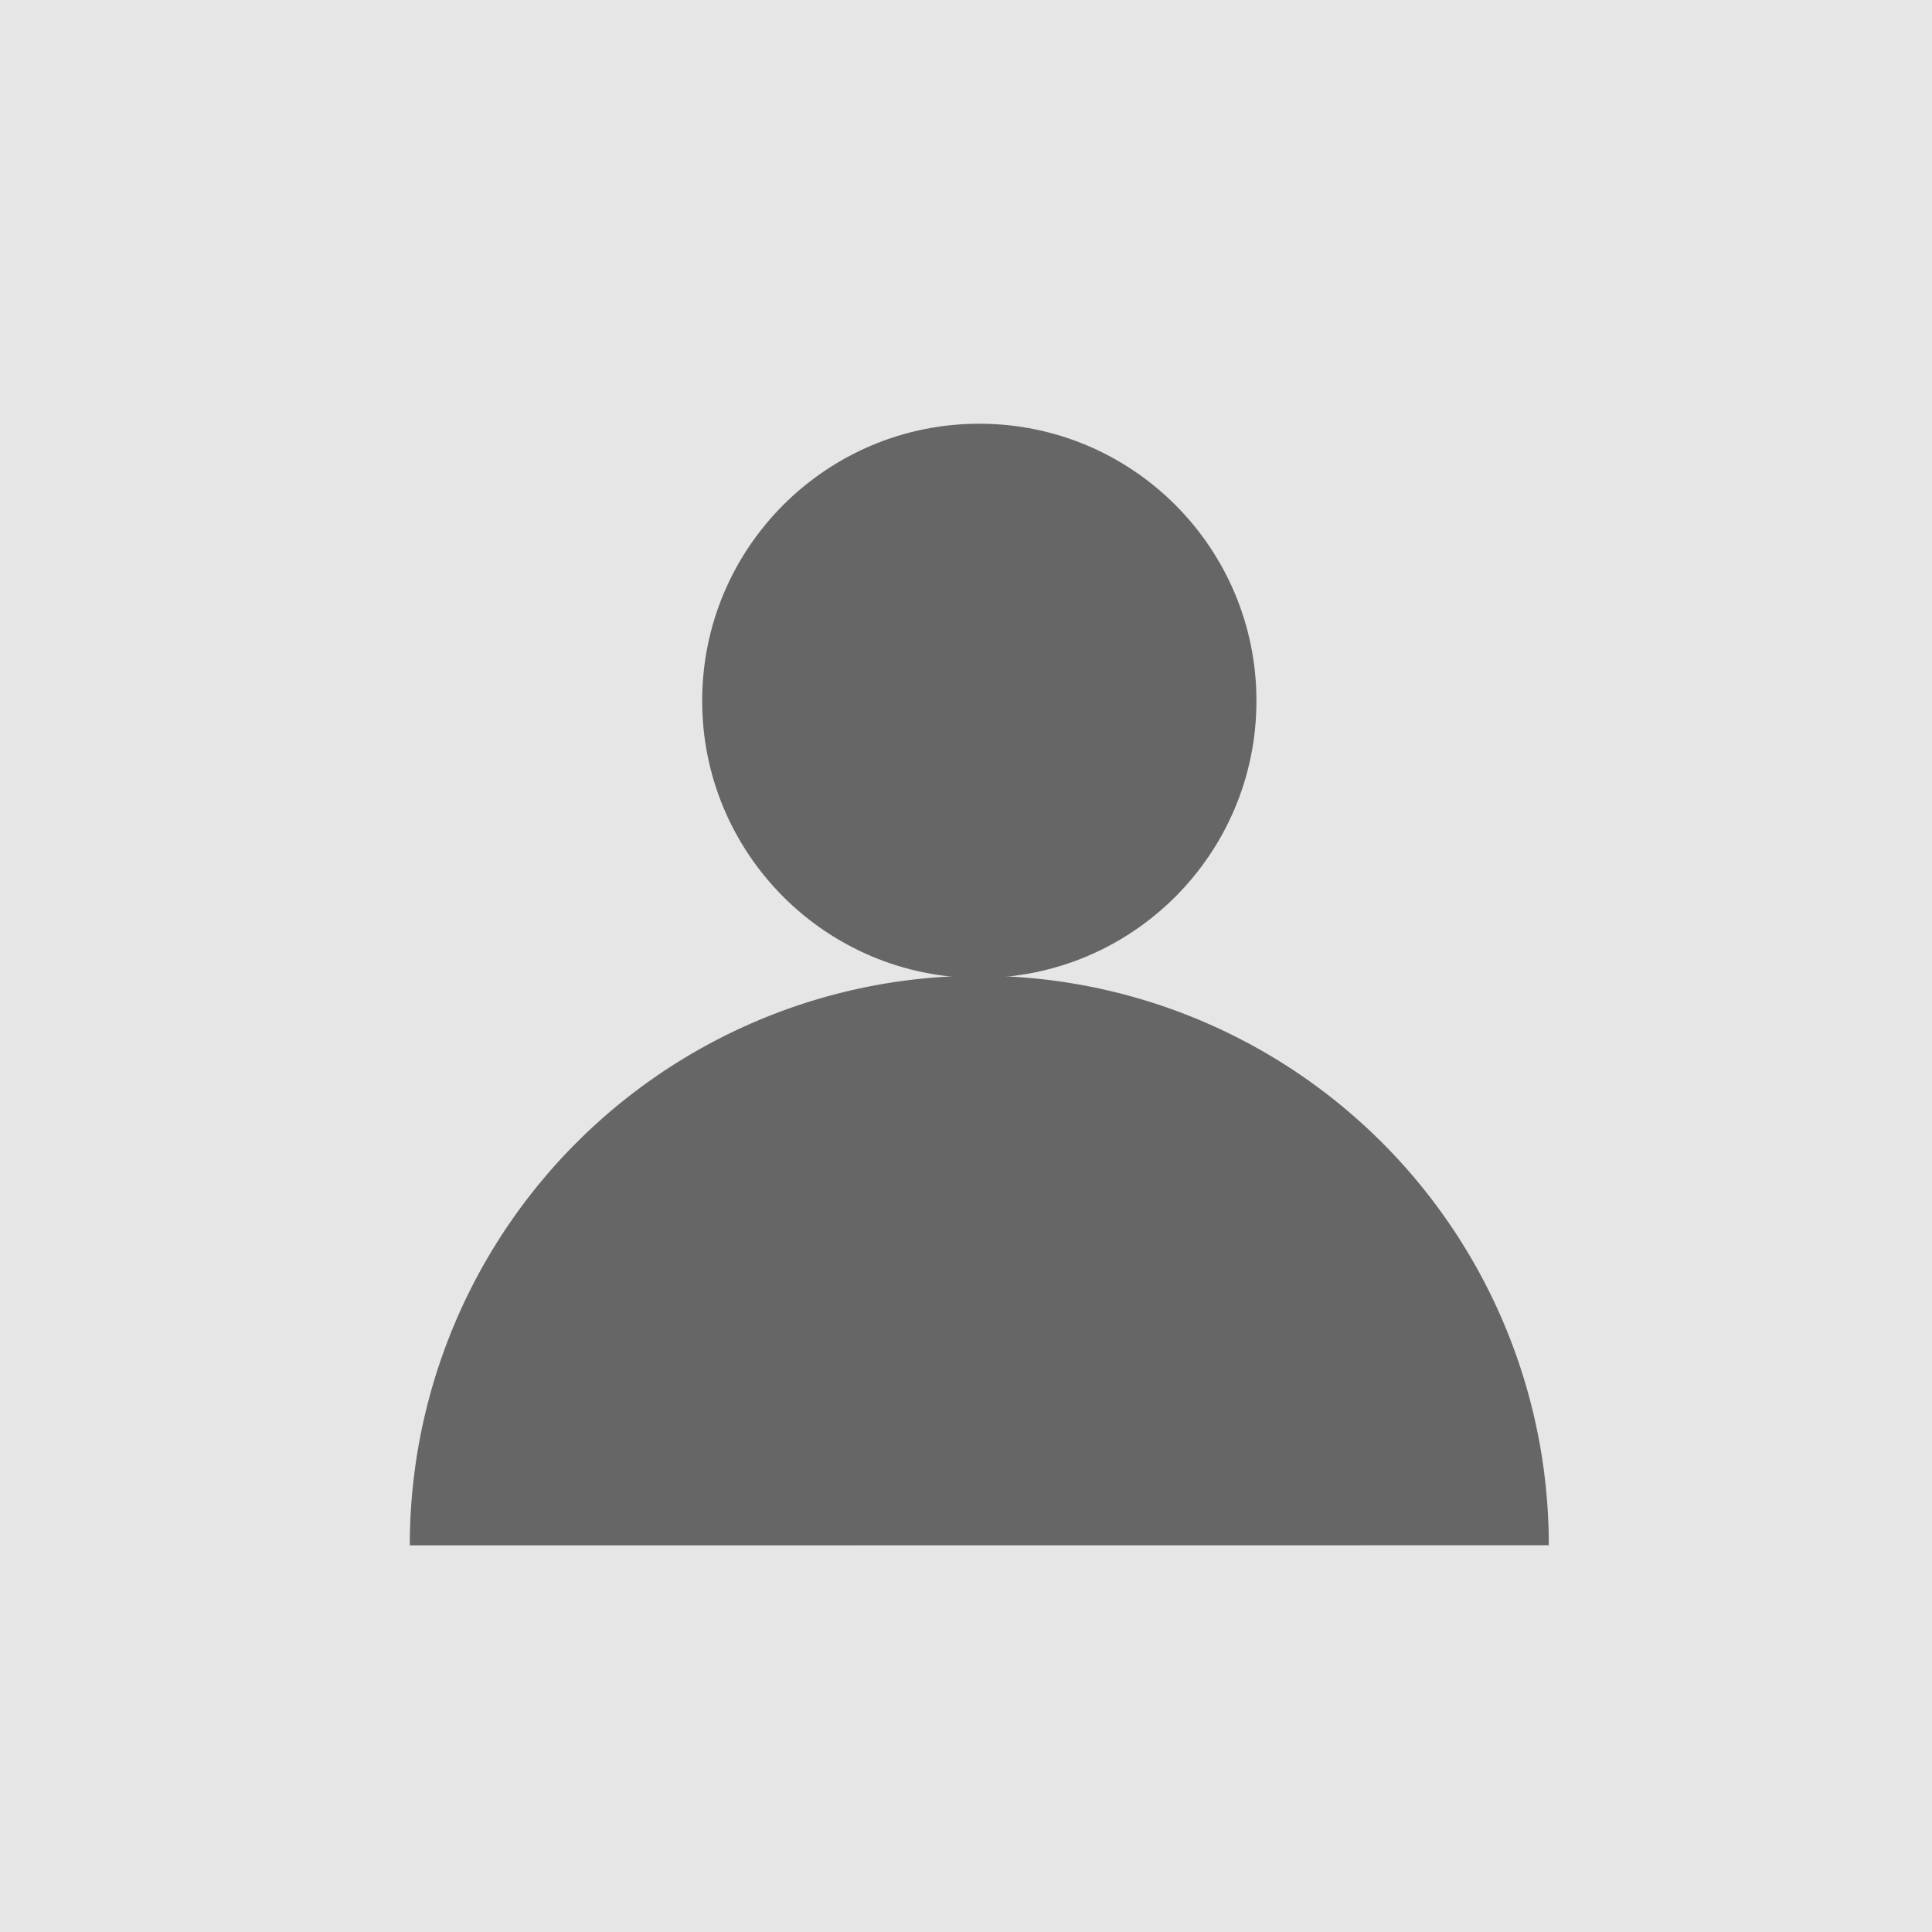
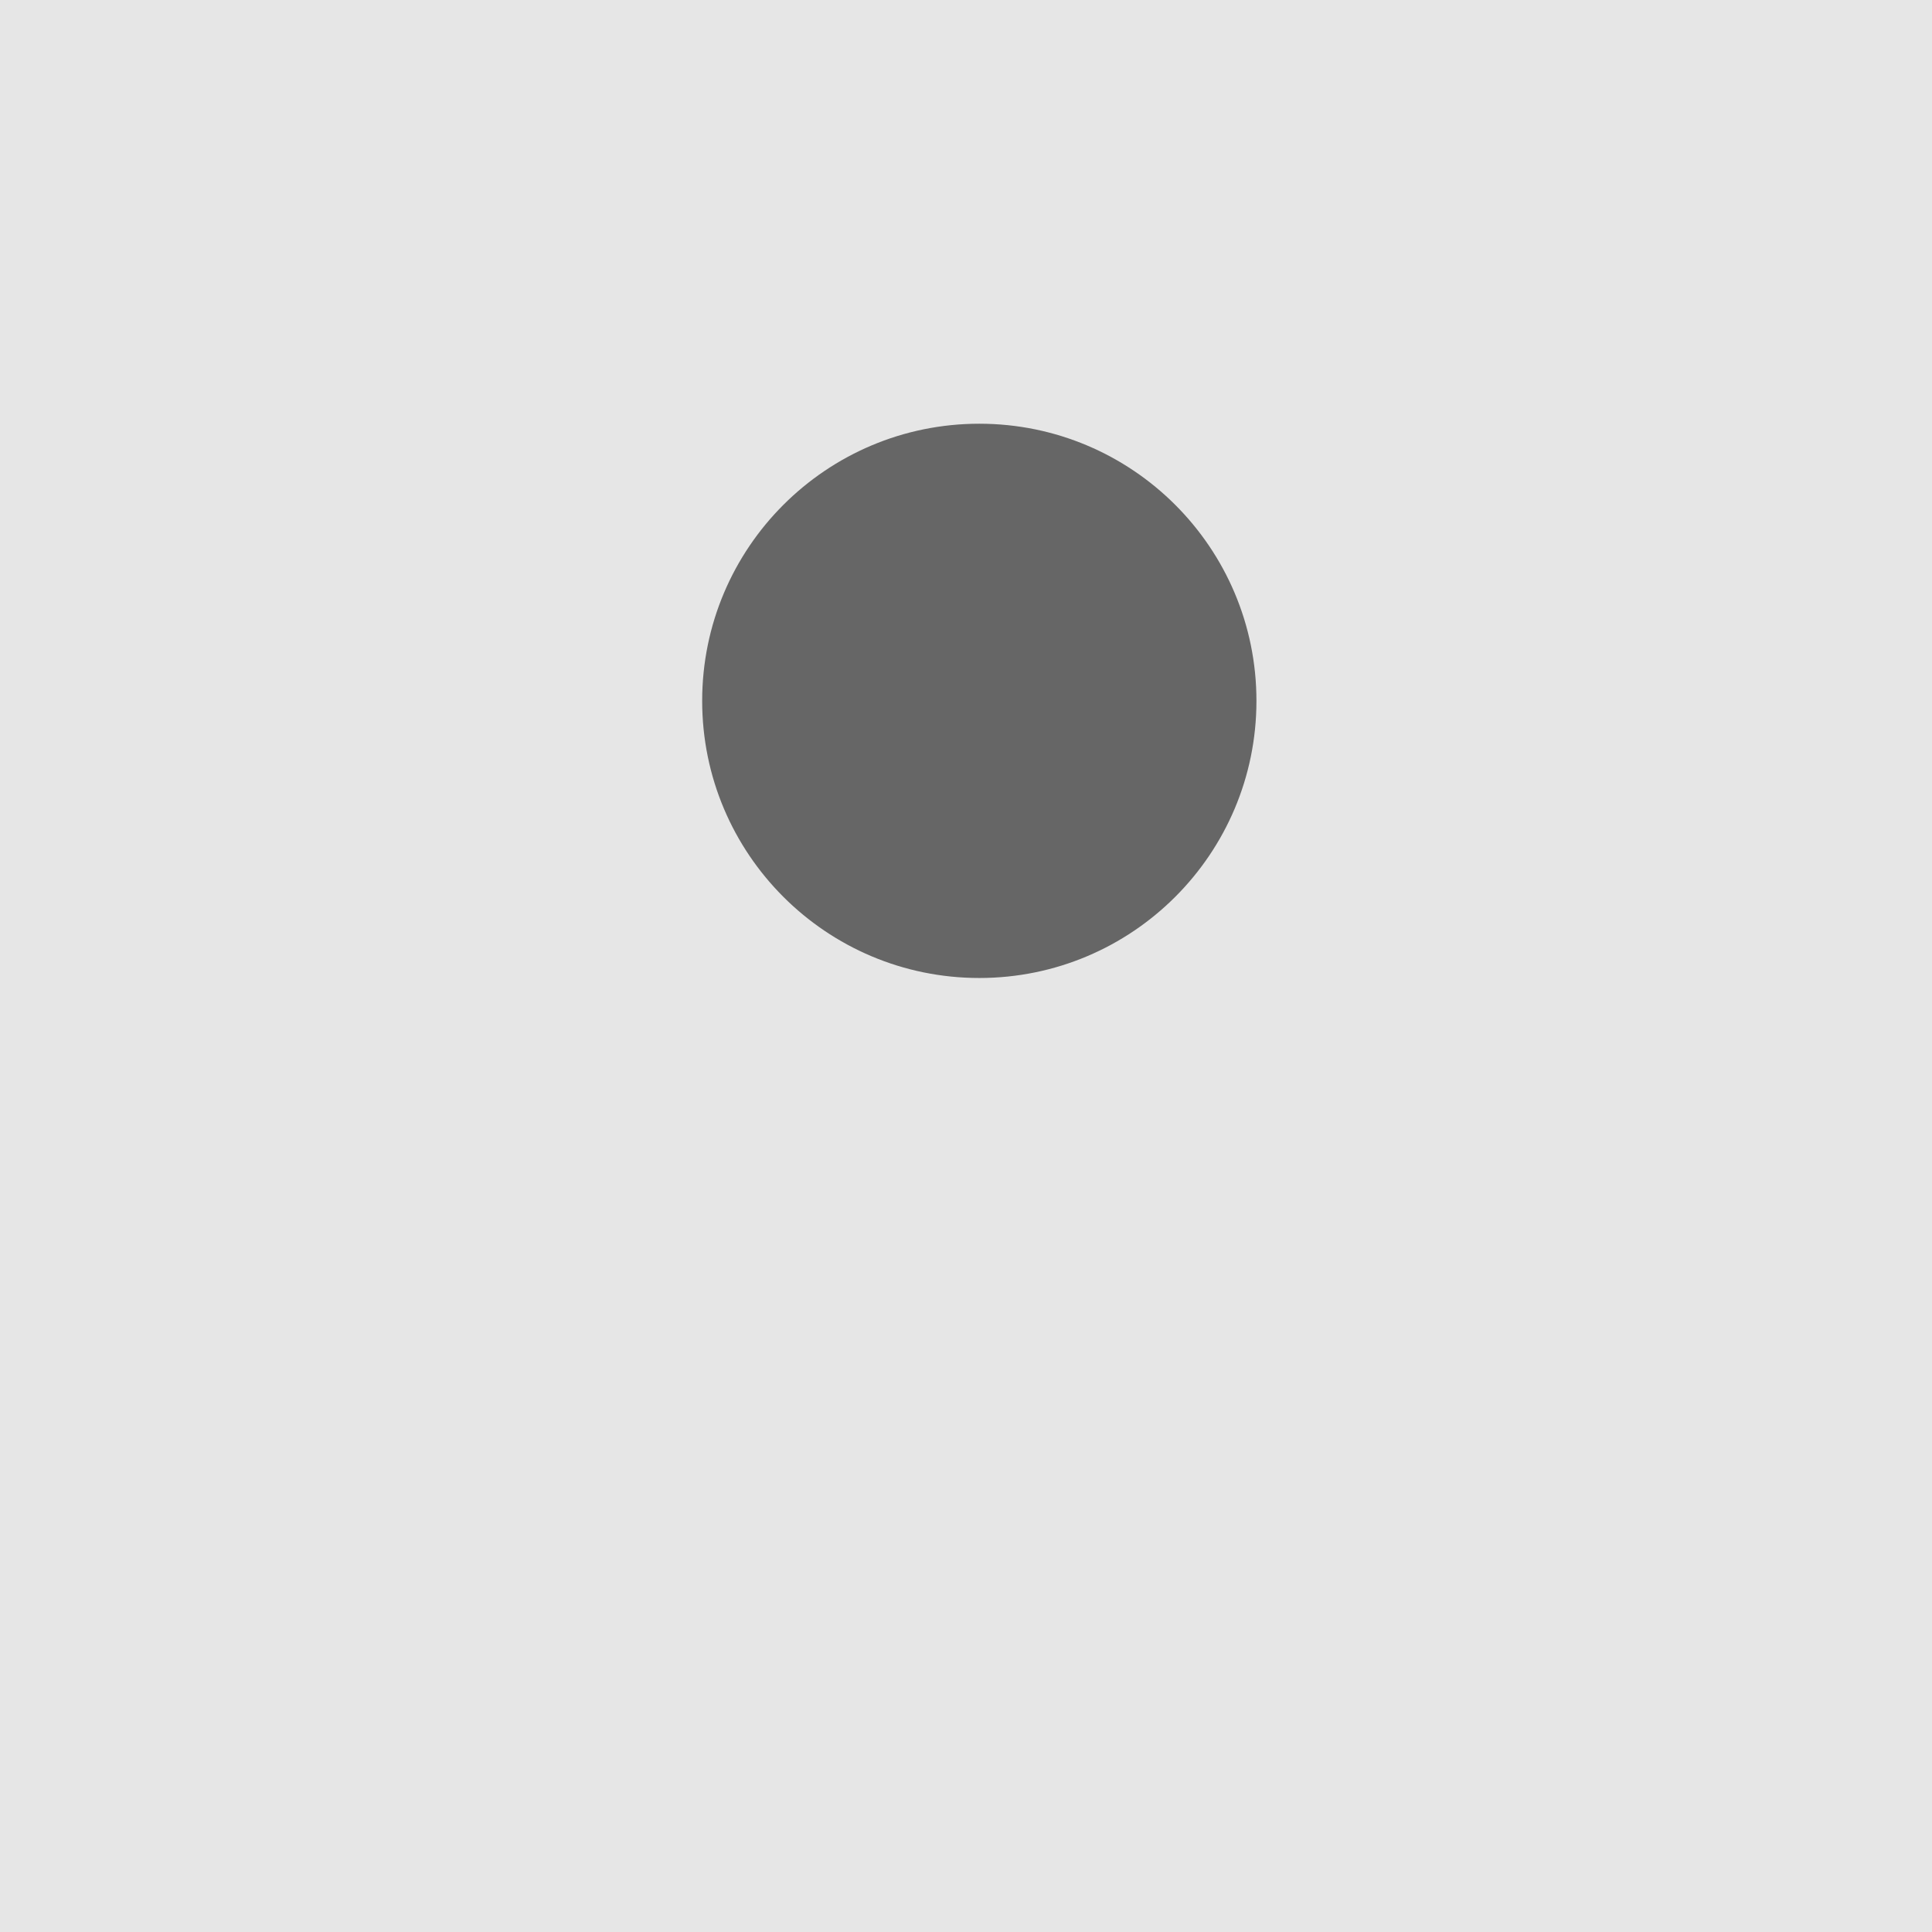
<svg xmlns="http://www.w3.org/2000/svg" width="256" height="256" viewBox="0 0 67.733 67.733" version="1.1" id="svg1">
  <defs id="defs1" />
  <g id="layer1">
    <rect style="fill:#e6e6e6;stroke-width:1;stroke-linejoin:round" id="rect1" width="67.733" height="67.733" x="0" y="0" />
    <circle style="fill:#666666;stroke-width:0.797;stroke-linejoin:round" id="path1" cx="34.333" cy="24.571" r="9.716" />
-     <path style="fill:#666666;stroke-width:1.637;stroke-linejoin:round" id="circle1" d="m 54.299,54.174 a 19.966,19.966 0 0 0 -9.984,-17.292 19.966,19.966 0 0 0 -19.967,0.002 19.966,19.966 0 0 0 -9.981,17.294" />
  </g>
</svg>